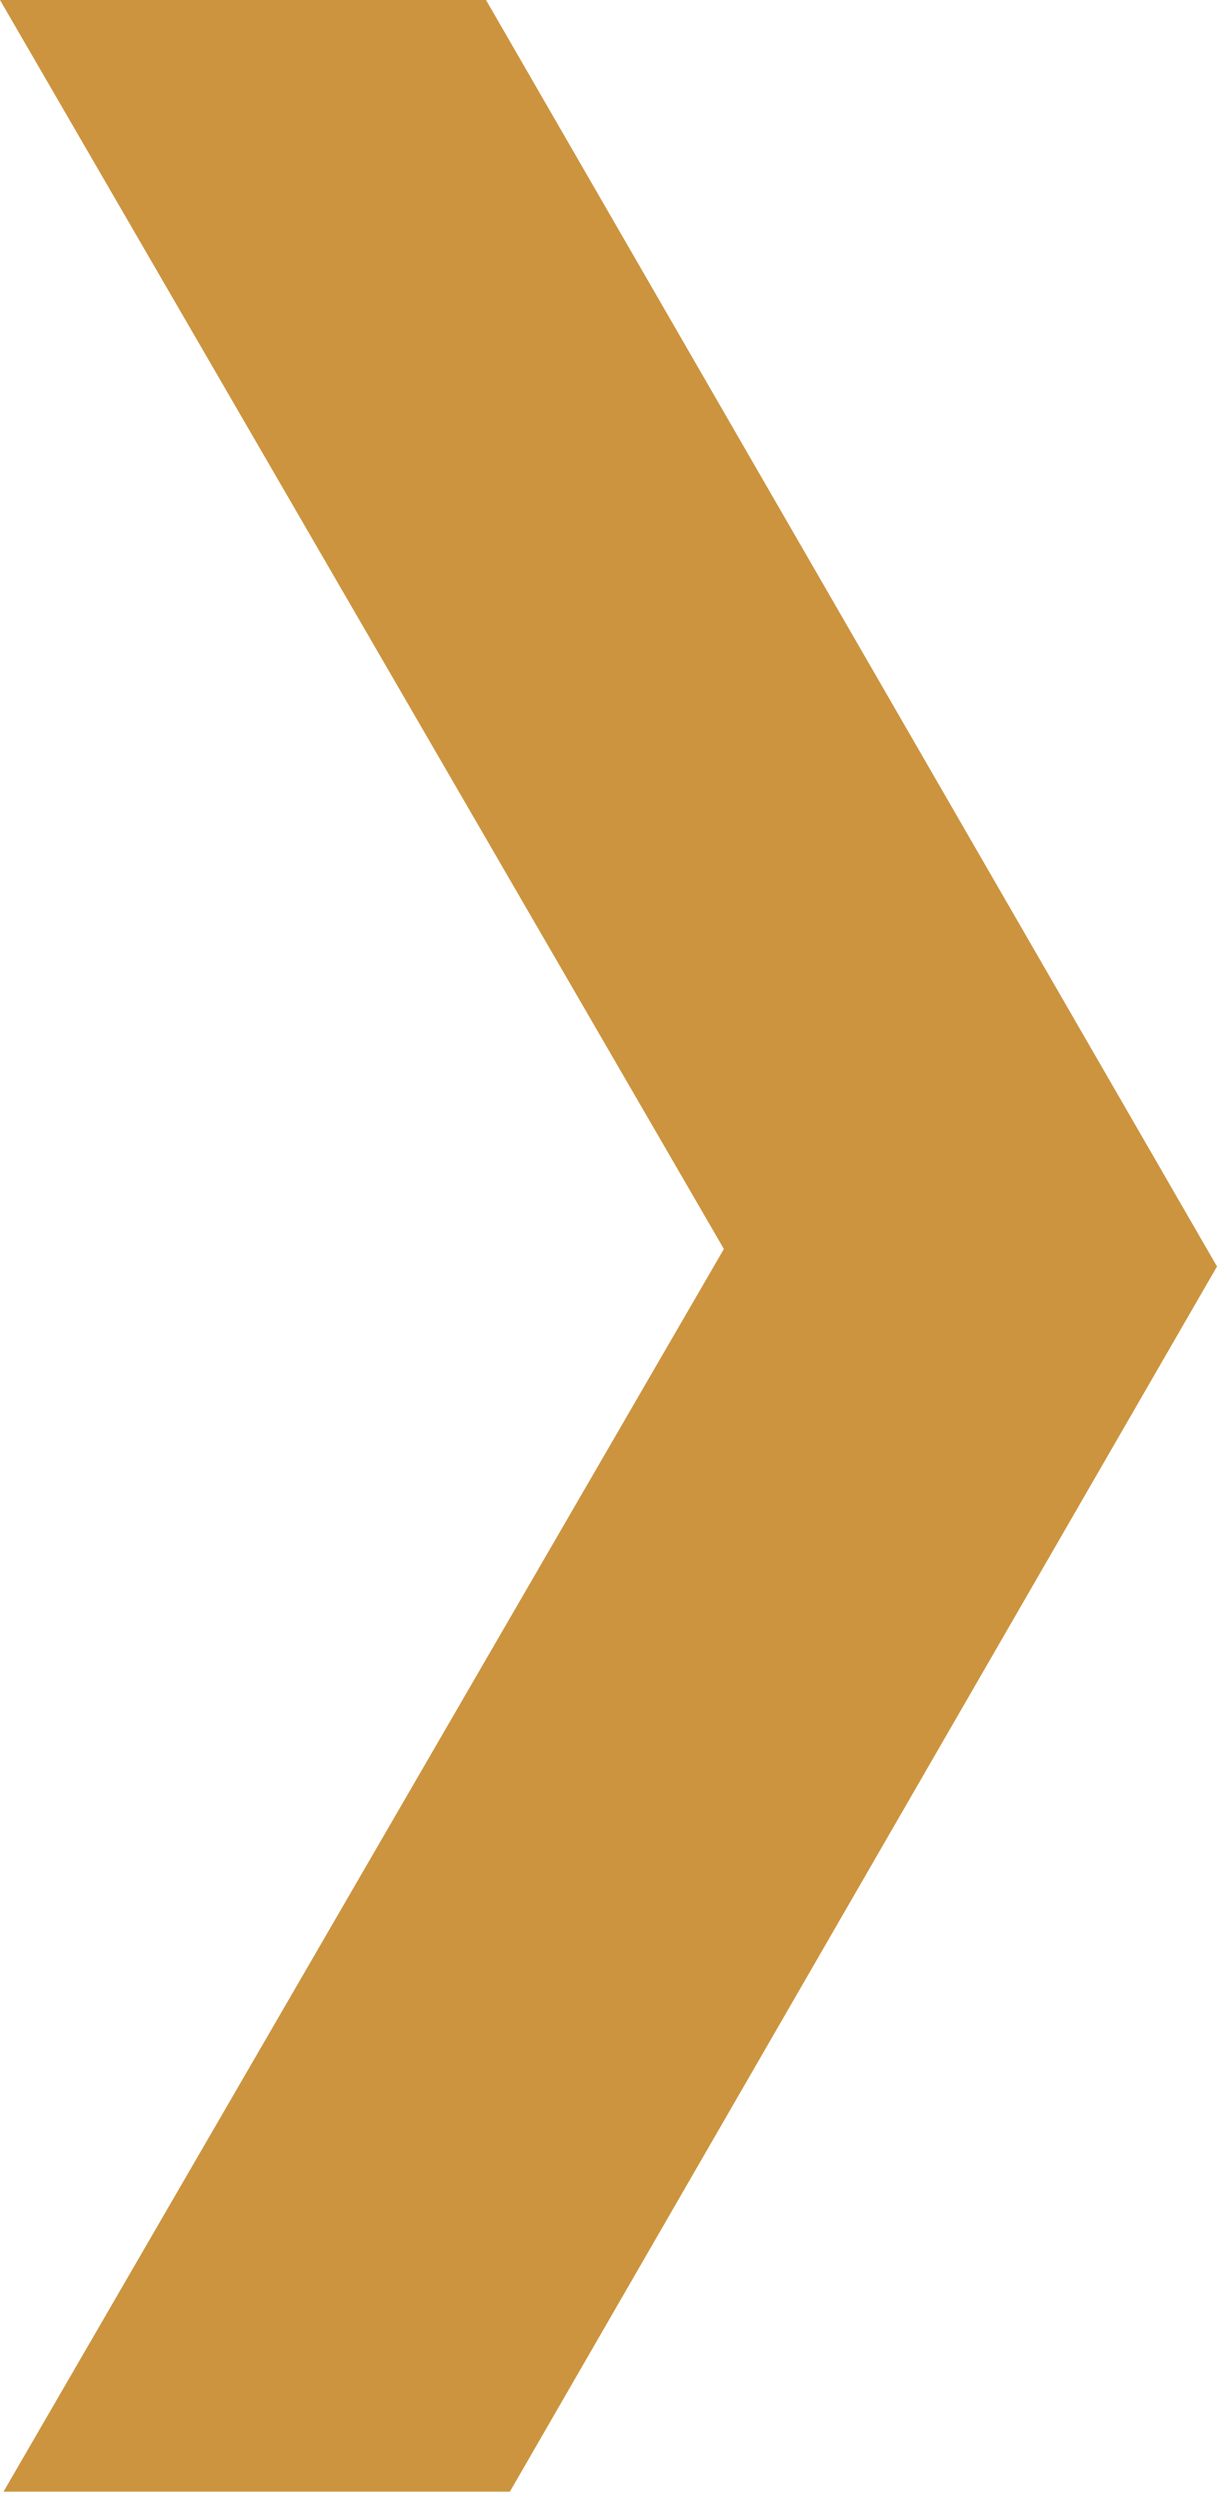
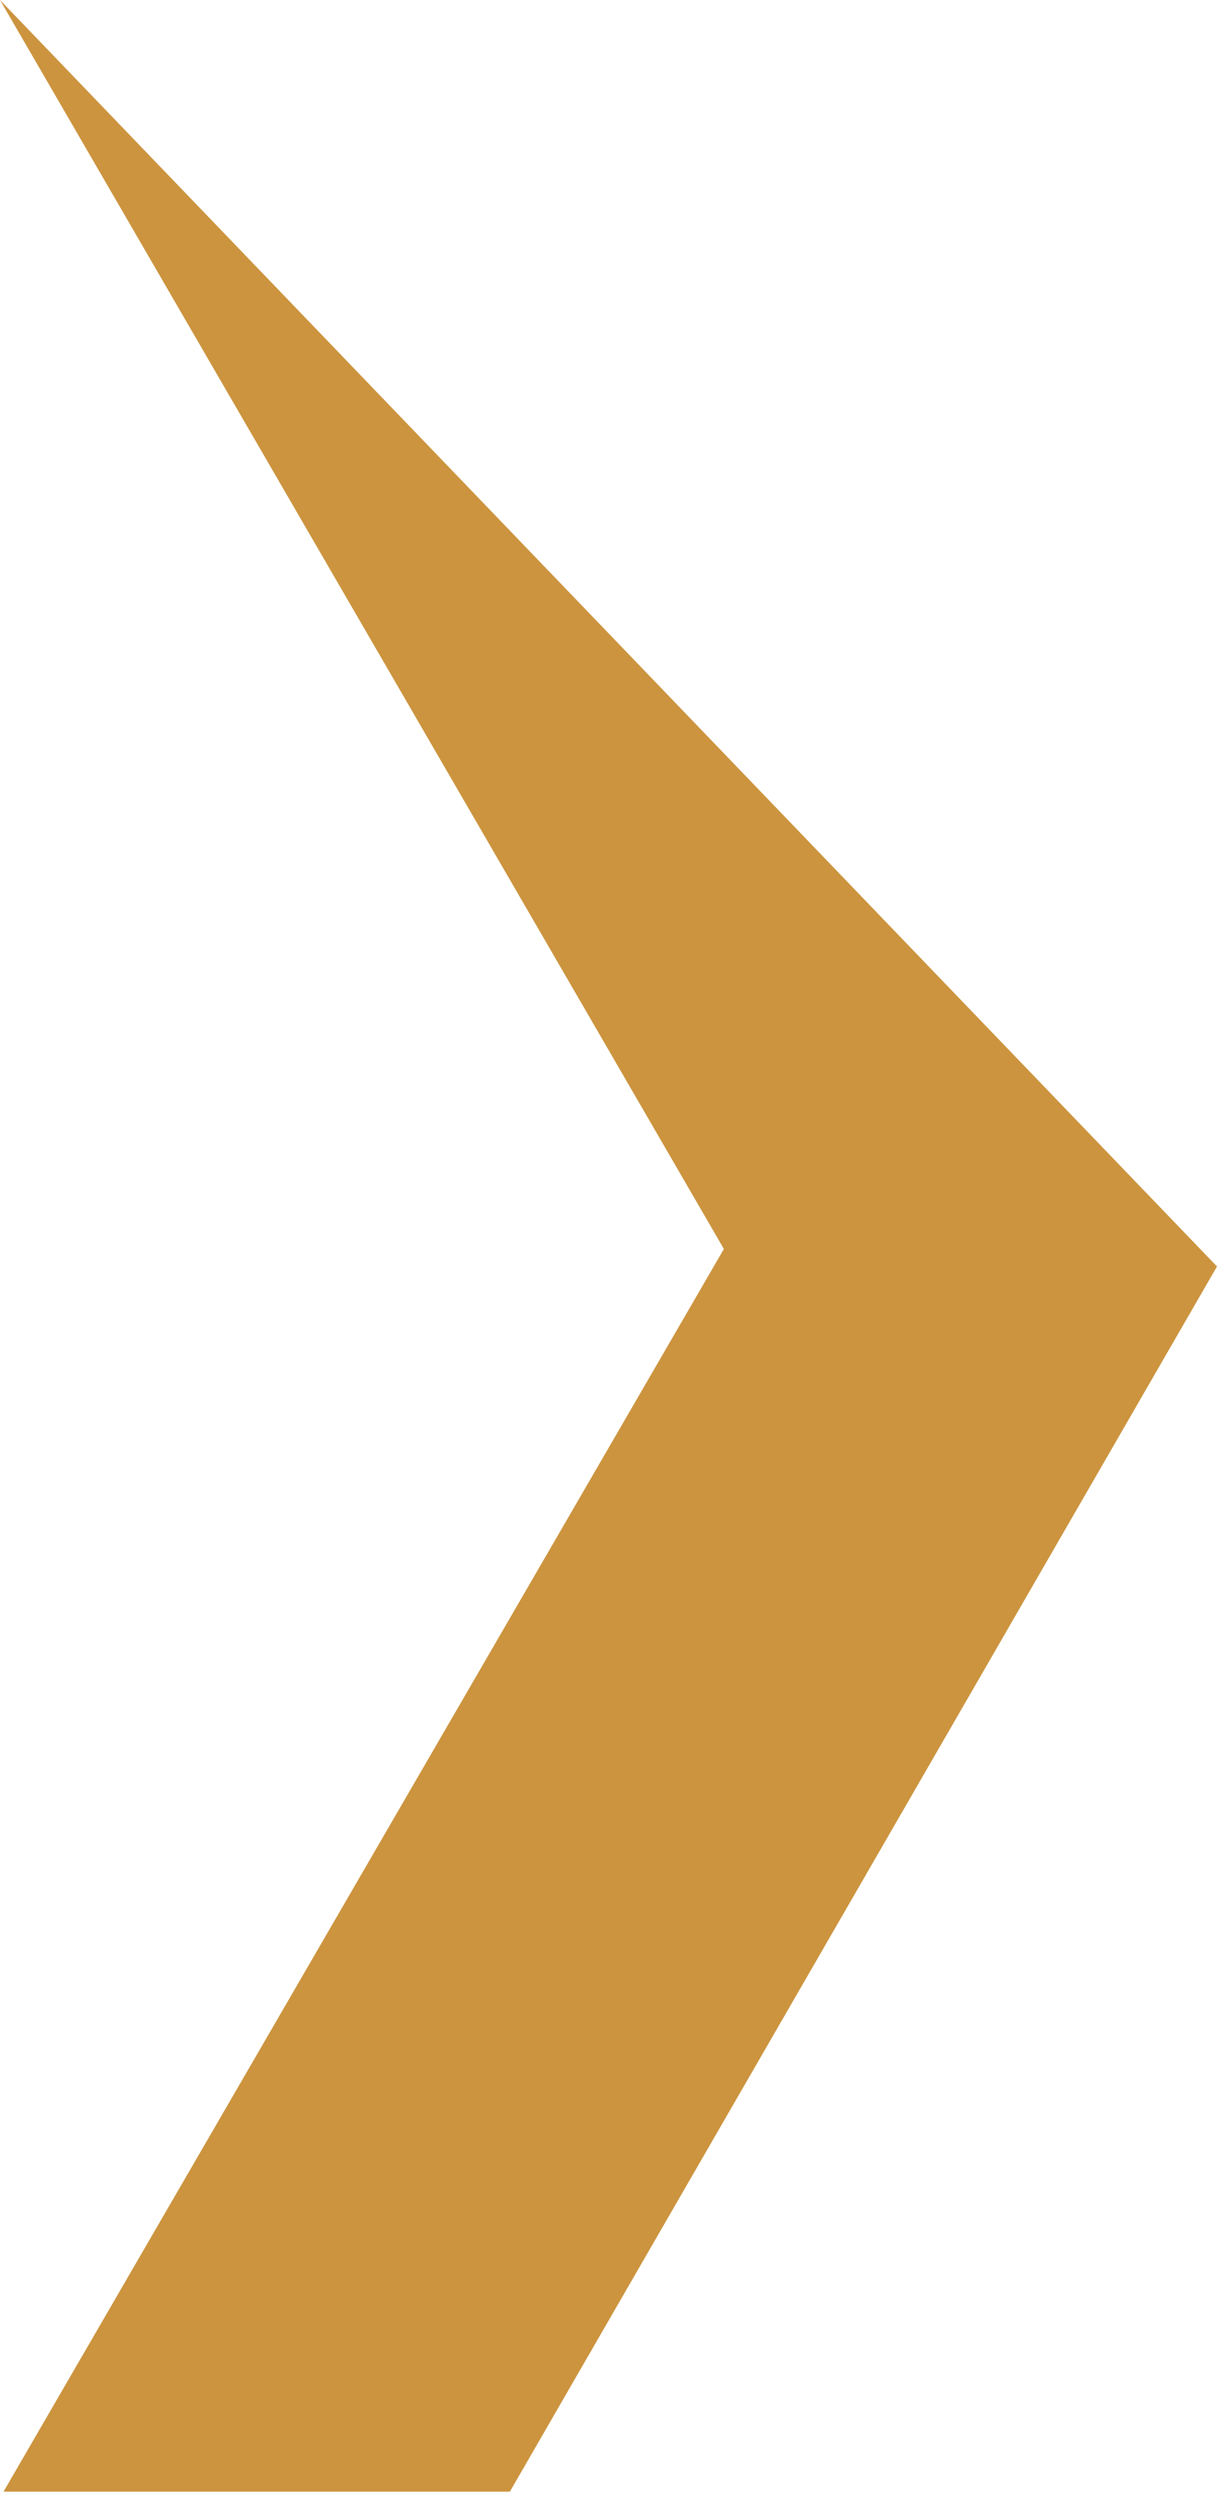
<svg xmlns="http://www.w3.org/2000/svg" width="56" height="115" viewBox="0 0 56 115" fill="none">
-   <path d="M23.462 114.618L56 58.259L22.364 -1.8713e-05L0 -1.8713e-05L33.309 57.454L0.162 114.618L23.462 114.618Z" fill="#CC943E" />
+   <path d="M23.462 114.618L56 58.259L0 -1.8713e-05L33.309 57.454L0.162 114.618L23.462 114.618Z" fill="#CC943E" />
</svg>